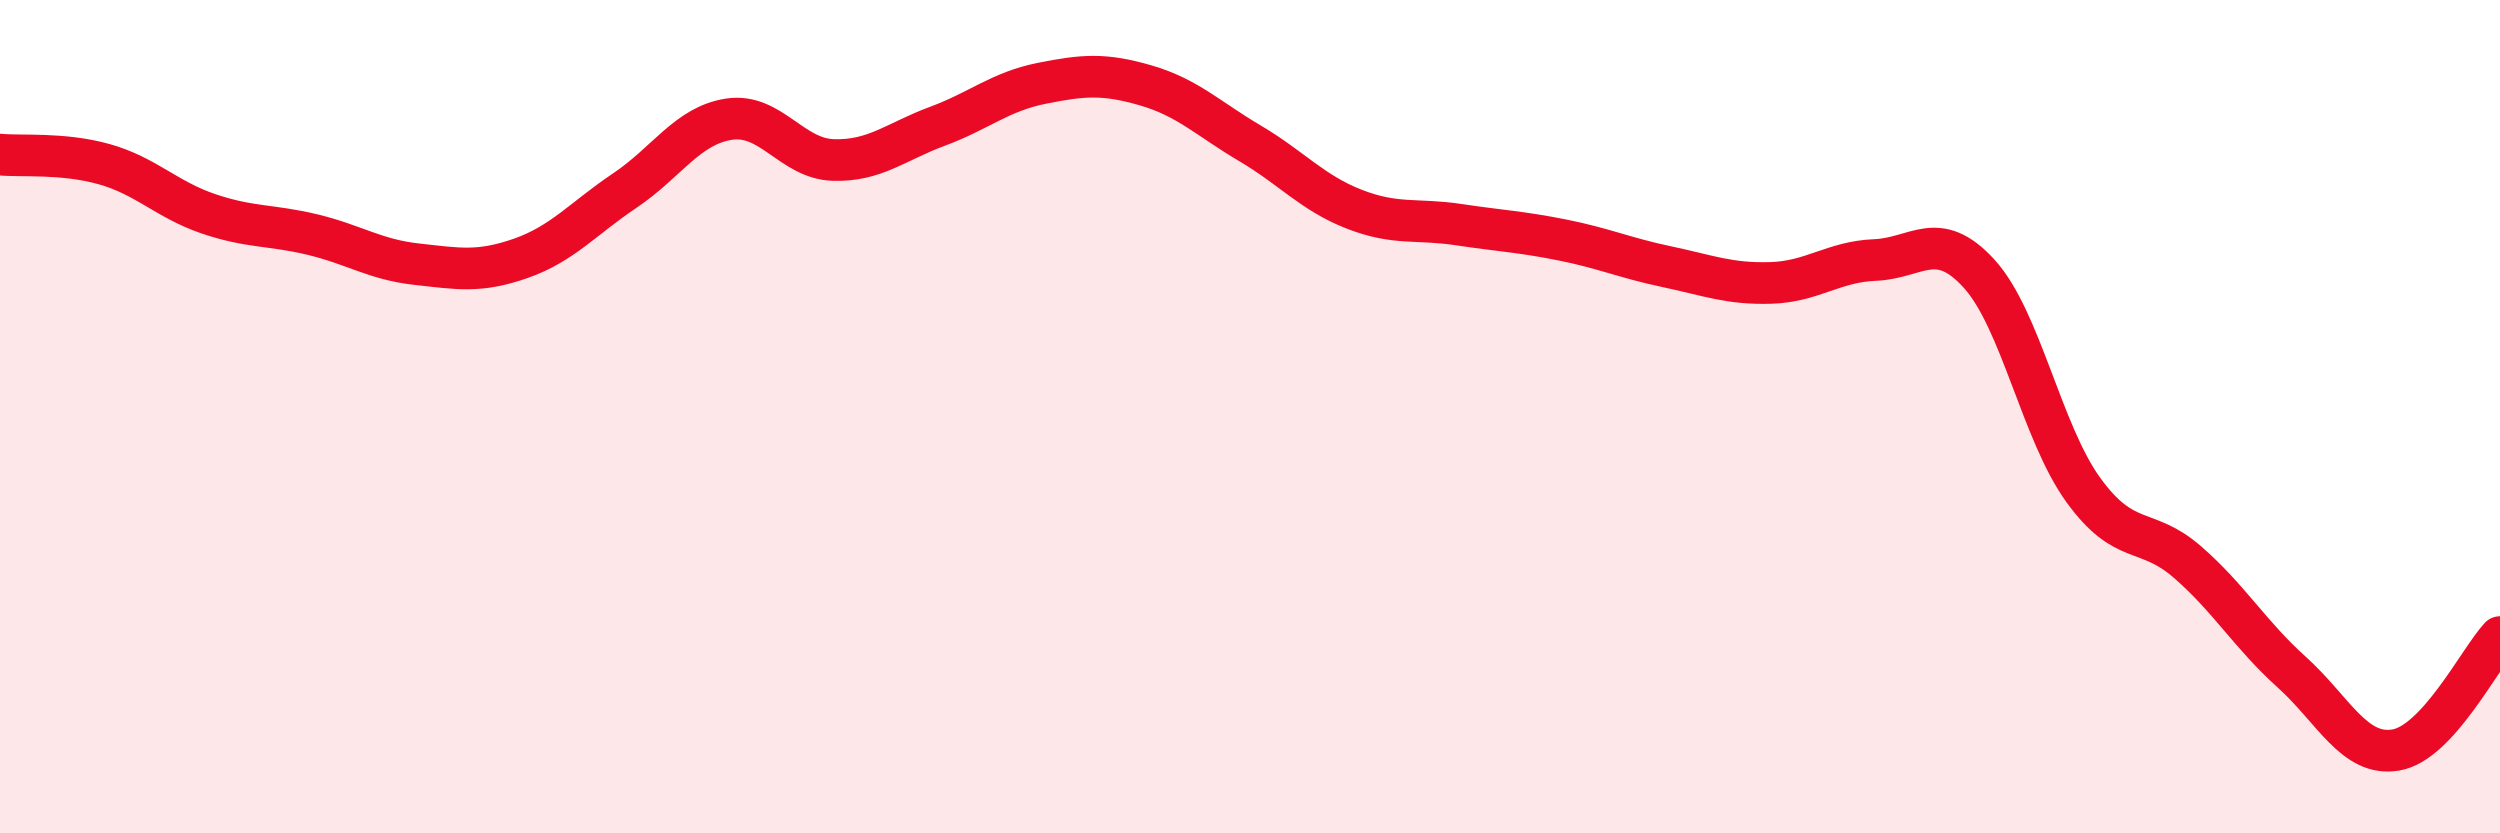
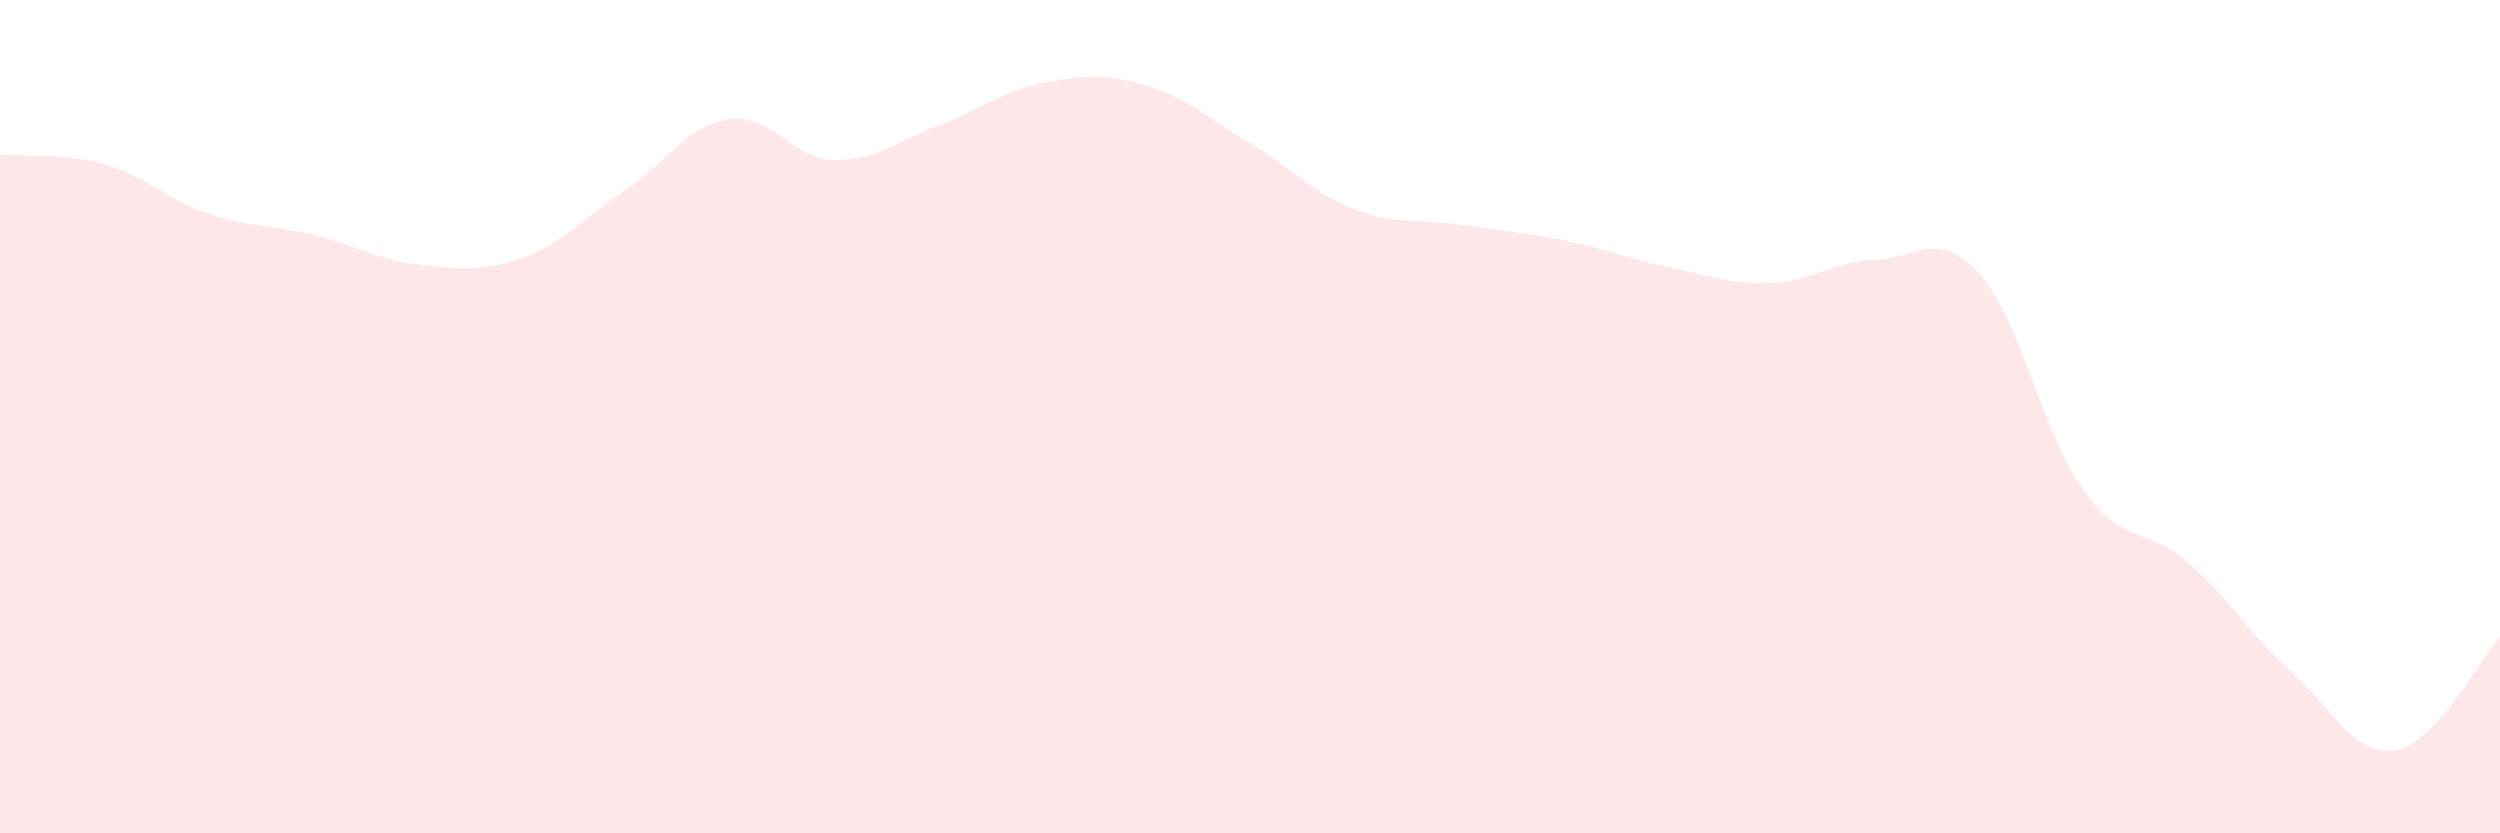
<svg xmlns="http://www.w3.org/2000/svg" width="60" height="20" viewBox="0 0 60 20">
  <path d="M 0,3.71 C 0.5,3.76 1.5,3.66 2.5,3.94 C 3.5,4.22 4,4.79 5,5.13 C 6,5.47 6.5,5.39 7.5,5.63 C 8.5,5.87 9,6.23 10,6.34 C 11,6.45 11.5,6.55 12.5,6.2 C 13.5,5.85 14,5.24 15,4.57 C 16,3.9 16.5,3.01 17.5,2.86 C 18.5,2.71 19,3.81 20,3.84 C 21,3.87 21.5,3.4 22.5,3.03 C 23.5,2.66 24,2.2 25,2 C 26,1.8 26.5,1.76 27.5,2.05 C 28.5,2.34 29,2.85 30,3.44 C 31,4.03 31.5,4.63 32.5,5.02 C 33.5,5.41 34,5.24 35,5.39 C 36,5.54 36.5,5.56 37.5,5.76 C 38.5,5.96 39,6.19 40,6.4 C 41,6.61 41.5,6.82 42.5,6.79 C 43.5,6.76 44,6.28 45,6.24 C 46,6.2 46.5,5.47 47.5,6.57 C 48.5,7.67 49,10.38 50,11.76 C 51,13.14 51.5,12.62 52.5,13.49 C 53.5,14.36 54,15.23 55,16.13 C 56,17.03 56.5,18.17 57.5,18 C 58.5,17.83 59.5,15.83 60,15.29L60 20L0 20Z" fill="#EB0A25" opacity="0.1" stroke-linecap="round" stroke-linejoin="round" />
-   <path d="M 0,3.71 C 0.5,3.76 1.5,3.66 2.5,3.94 C 3.5,4.22 4,4.79 5,5.13 C 6,5.47 6.5,5.39 7.5,5.63 C 8.5,5.87 9,6.23 10,6.34 C 11,6.45 11.5,6.55 12.5,6.2 C 13.5,5.85 14,5.24 15,4.57 C 16,3.9 16.5,3.01 17.5,2.86 C 18.5,2.71 19,3.81 20,3.84 C 21,3.87 21.5,3.4 22.5,3.03 C 23.5,2.66 24,2.2 25,2 C 26,1.8 26.5,1.76 27.5,2.05 C 28.5,2.34 29,2.85 30,3.44 C 31,4.03 31.5,4.63 32.5,5.02 C 33.5,5.41 34,5.24 35,5.39 C 36,5.54 36.5,5.56 37.5,5.76 C 38.5,5.96 39,6.19 40,6.4 C 41,6.61 41.5,6.82 42.5,6.79 C 43.5,6.76 44,6.28 45,6.24 C 46,6.2 46.5,5.47 47.5,6.57 C 48.5,7.67 49,10.38 50,11.76 C 51,13.14 51.5,12.62 52.5,13.49 C 53.5,14.36 54,15.23 55,16.13 C 56,17.03 56.5,18.17 57.5,18 C 58.5,17.83 59.5,15.83 60,15.29" stroke="#EB0A25" stroke-width="1" fill="none" stroke-linecap="round" stroke-linejoin="round" />
</svg>